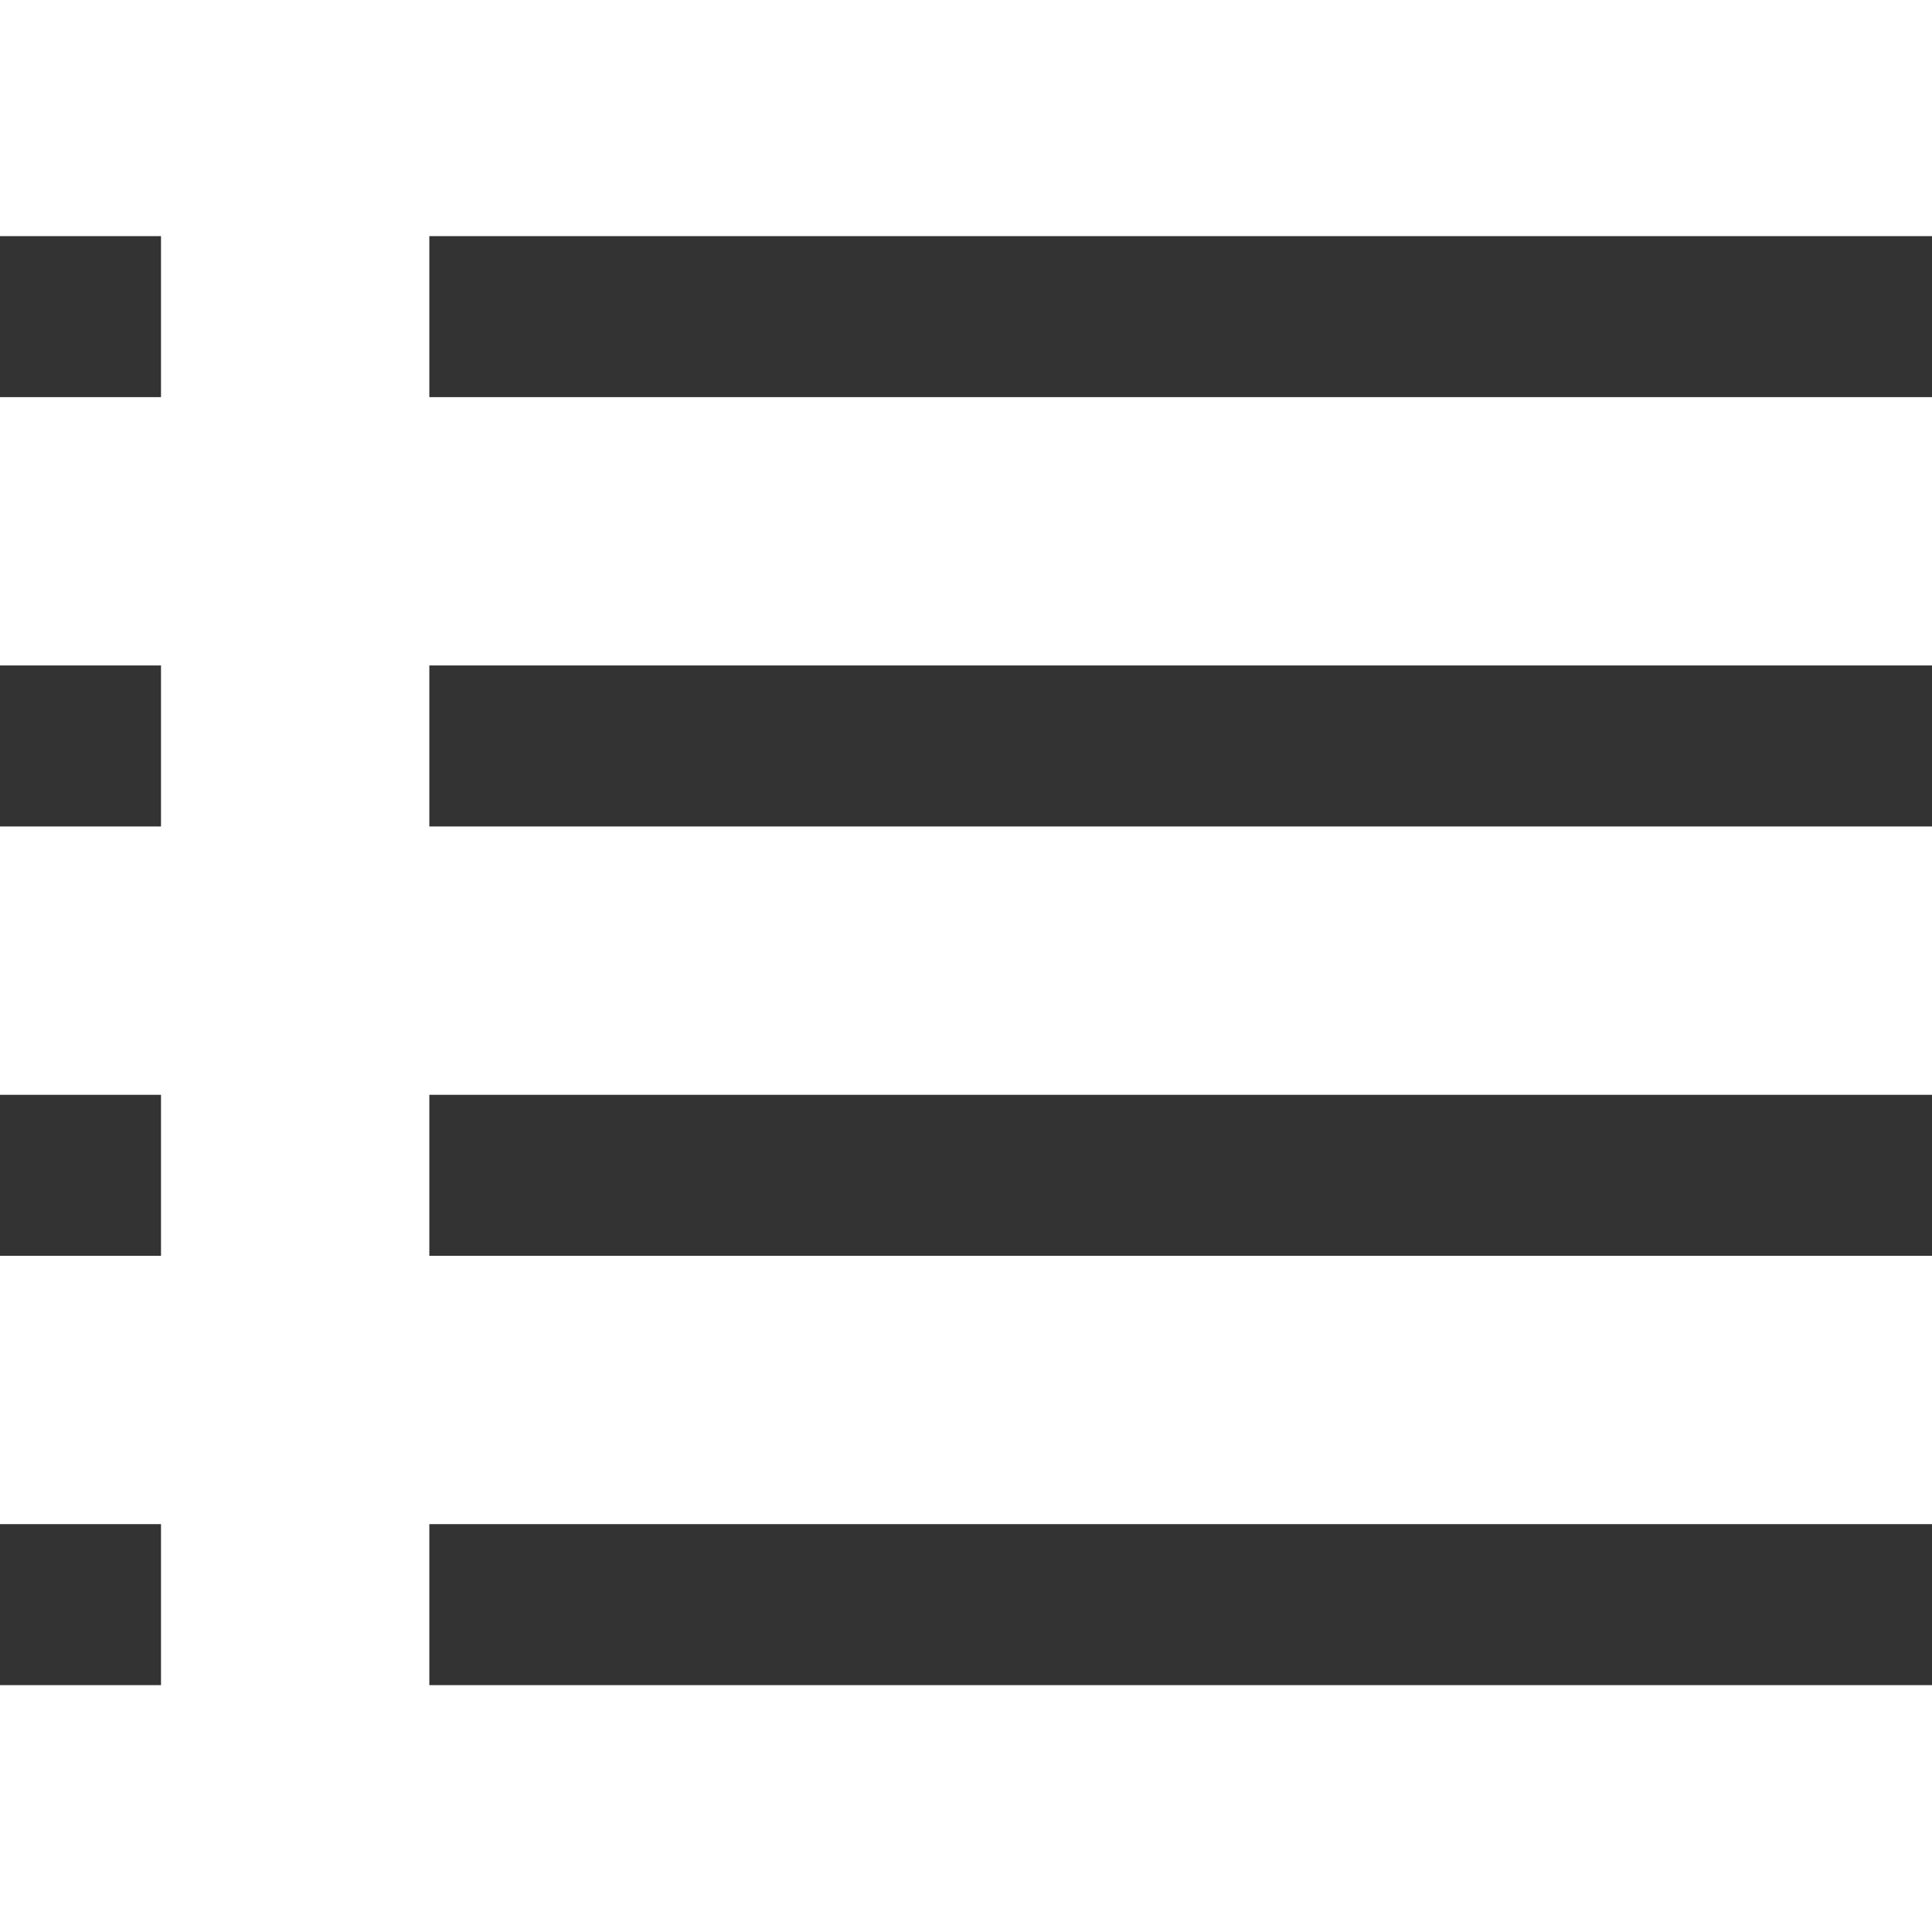
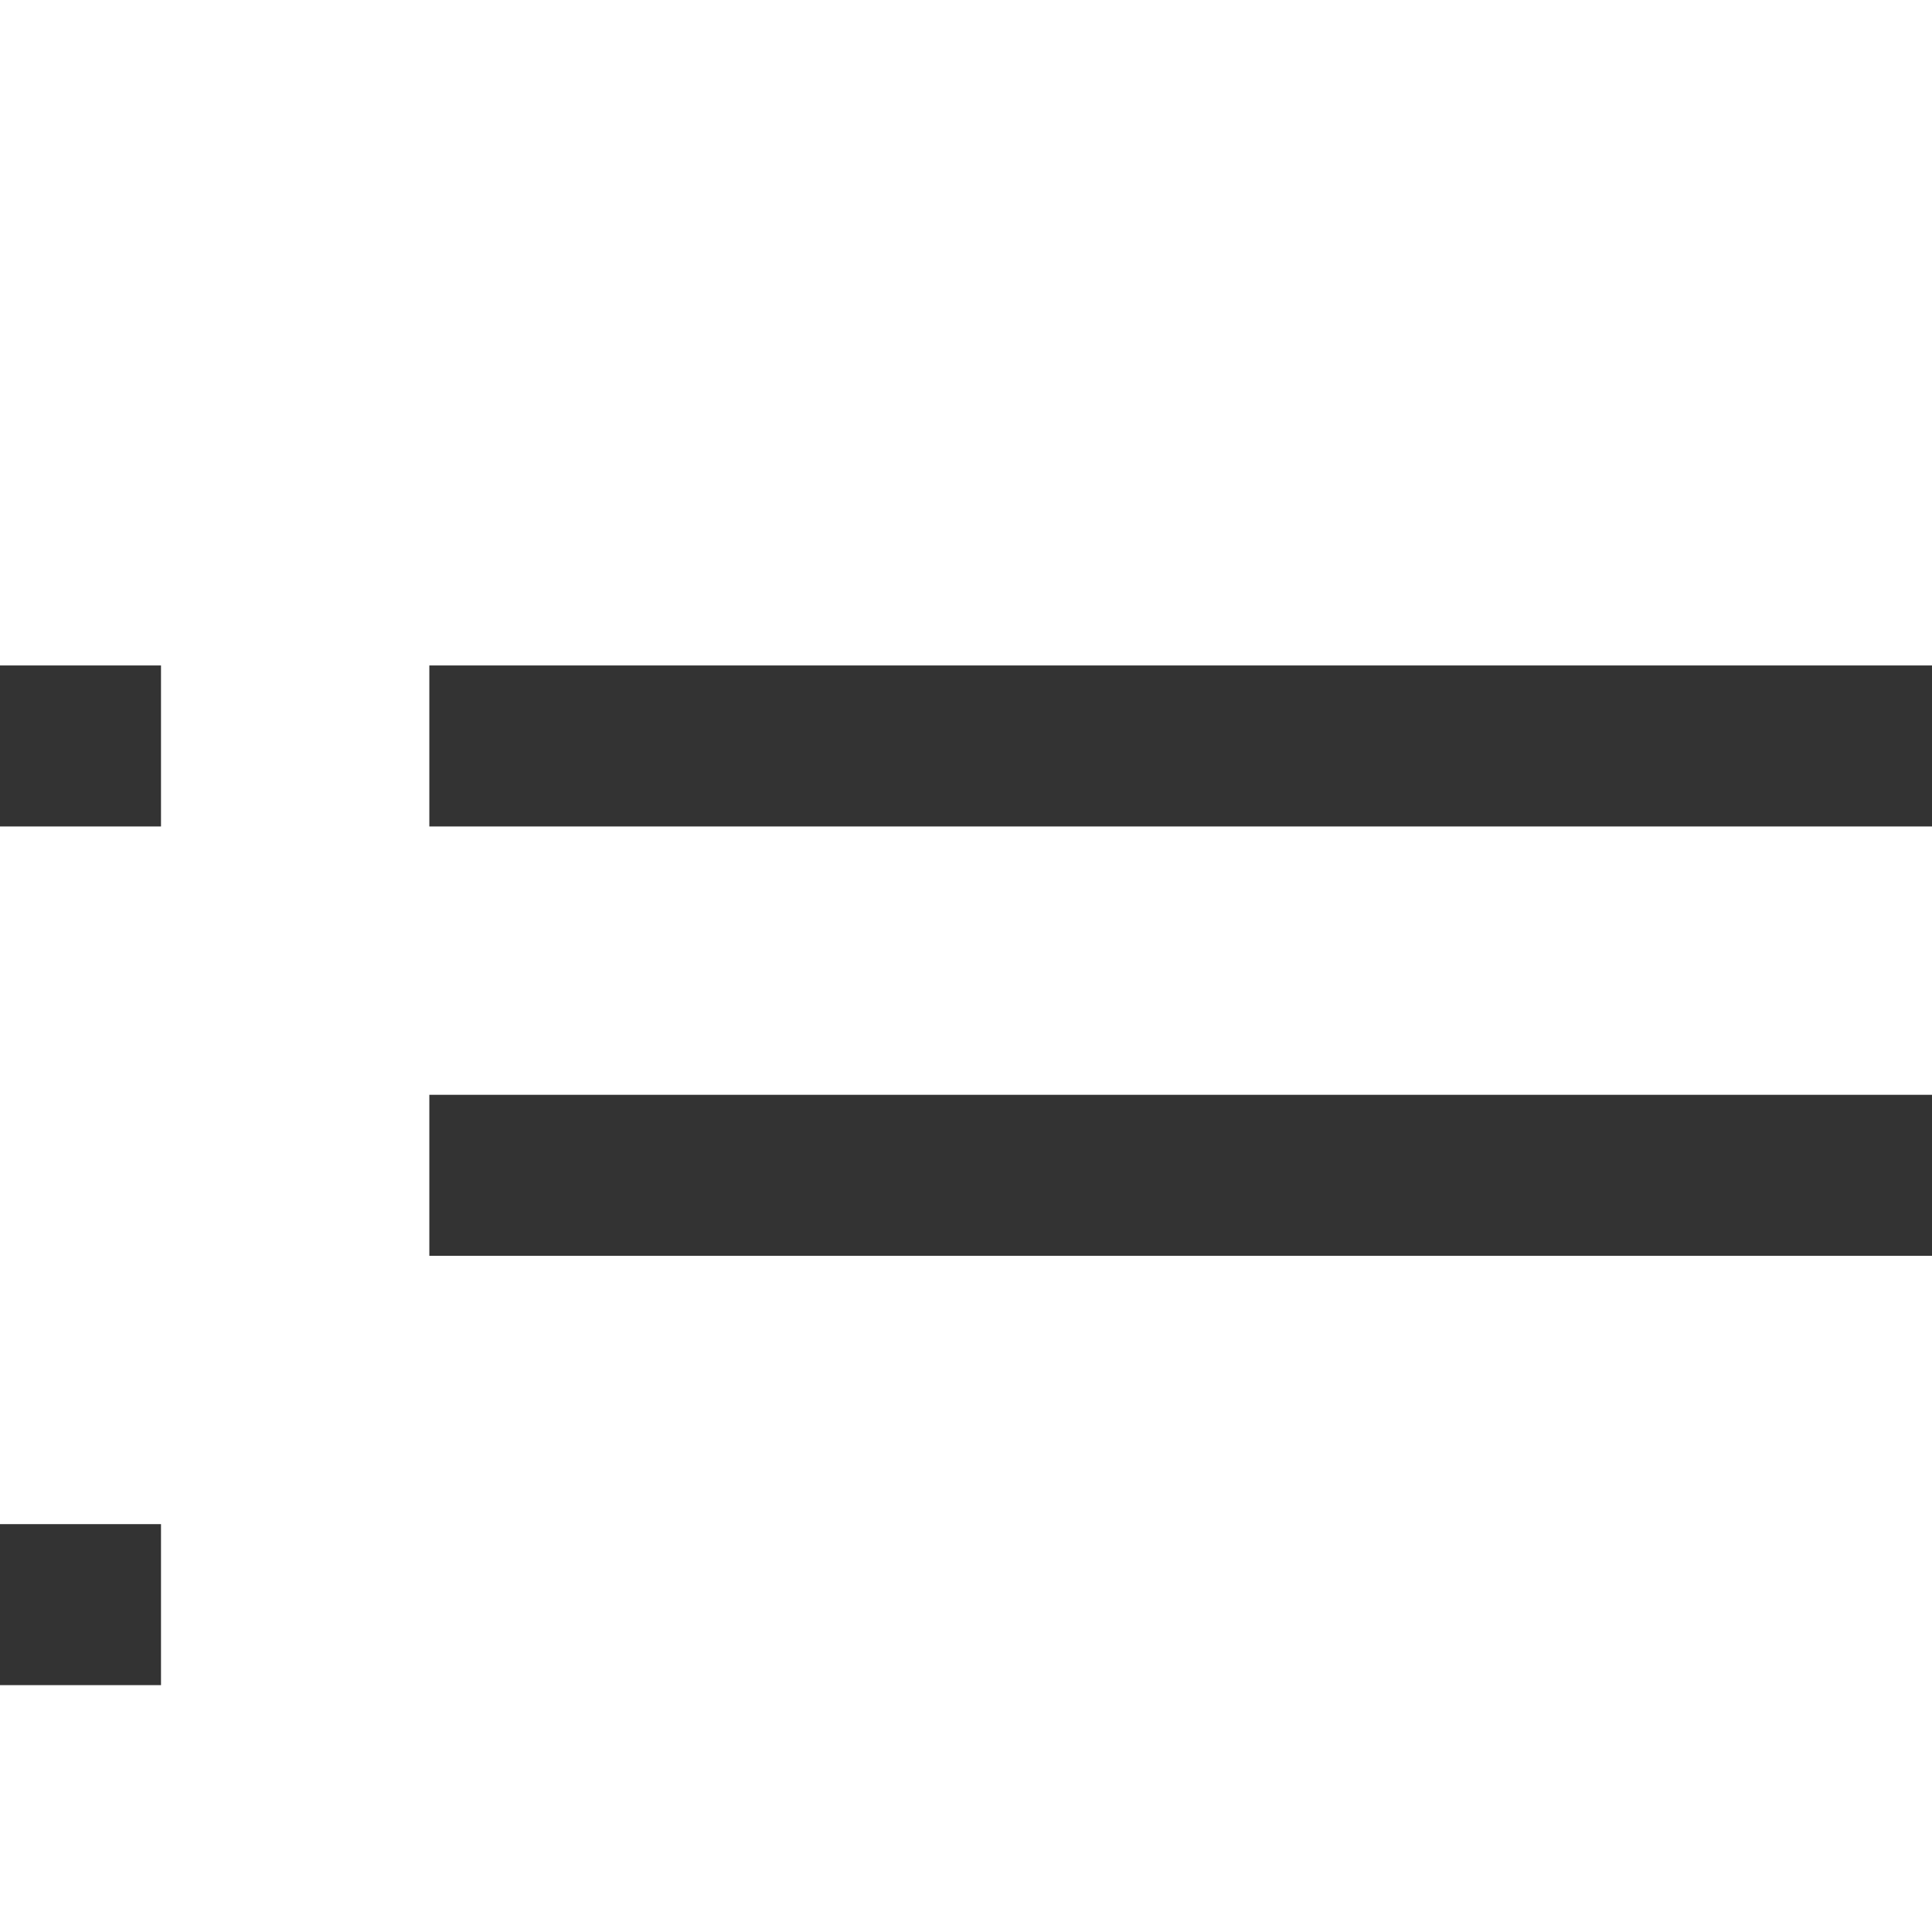
<svg xmlns="http://www.w3.org/2000/svg" version="1.1" id="レイヤー_1" x="0px" y="0px" viewbox="0 0 18 18" style="enable-background:new 0 0 18 18;" xml:space="preserve" width="18" height="18">
  <style type="text/css">
	.st0{fill:#333333;}
</style>
-   <path class="st0" d="M18,2.2H4v1.5h14V2.2z" />
  <path class="st0" d="M18,6.2H4v1.5h14V6.2z" />
  <path class="st0" d="M18,10.2H4v1.5h14V10.2z" />
-   <path class="st0" d="M18,14.2H4v1.5h14V14.2z" />
-   <path class="st0" d="M1.5,2.2H0v1.5h1.5V2.2z" />
  <path class="st0" d="M1.5,6.2H0v1.5h1.5V6.2z" />
-   <path class="st0" d="M1.5,10.2H0v1.5h1.5V10.2z" />
  <path class="st0" d="M1.5,14.2H0v1.5h1.5V14.2z" />
</svg>